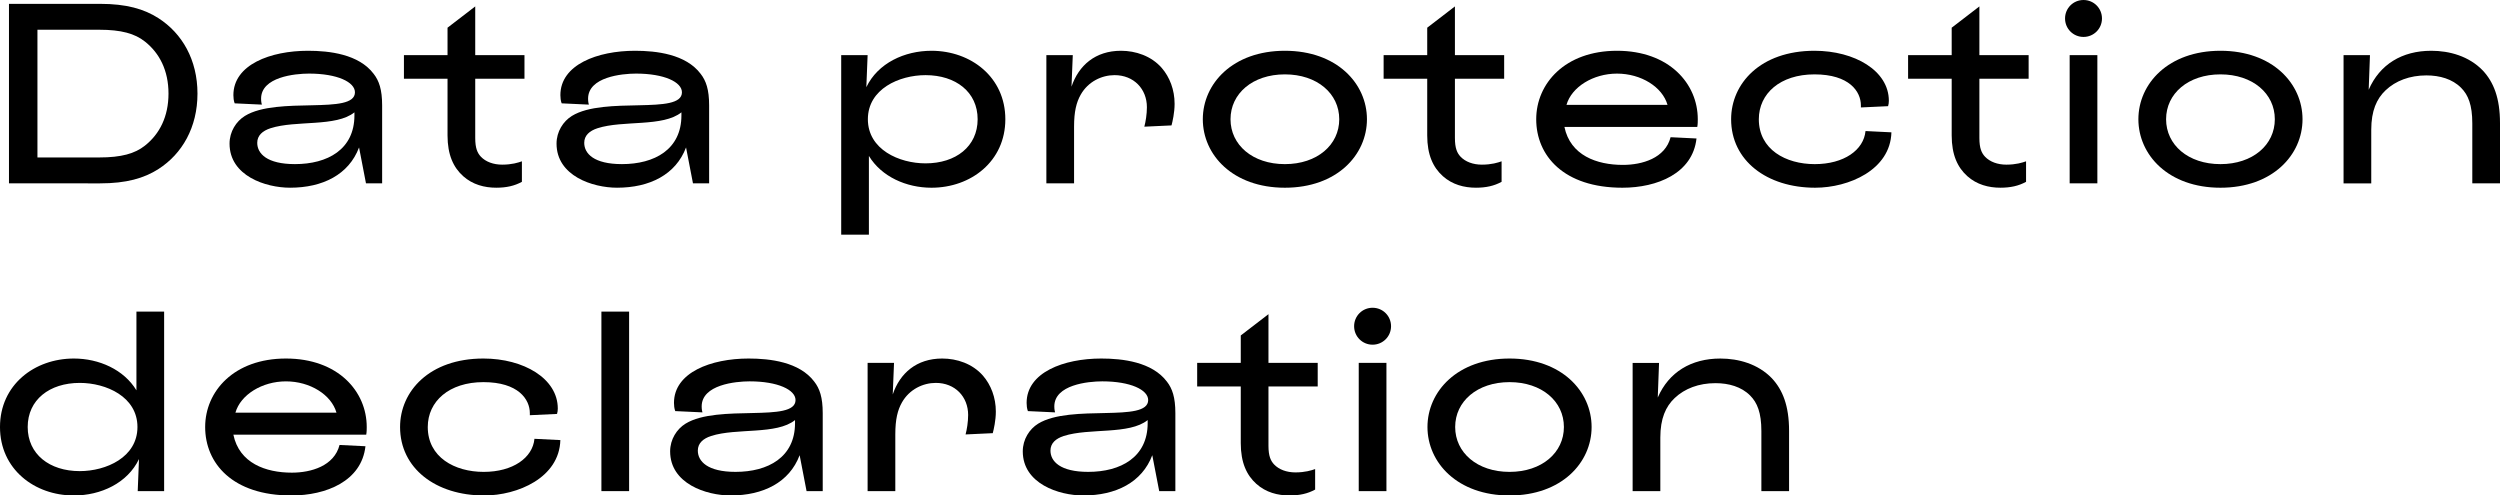
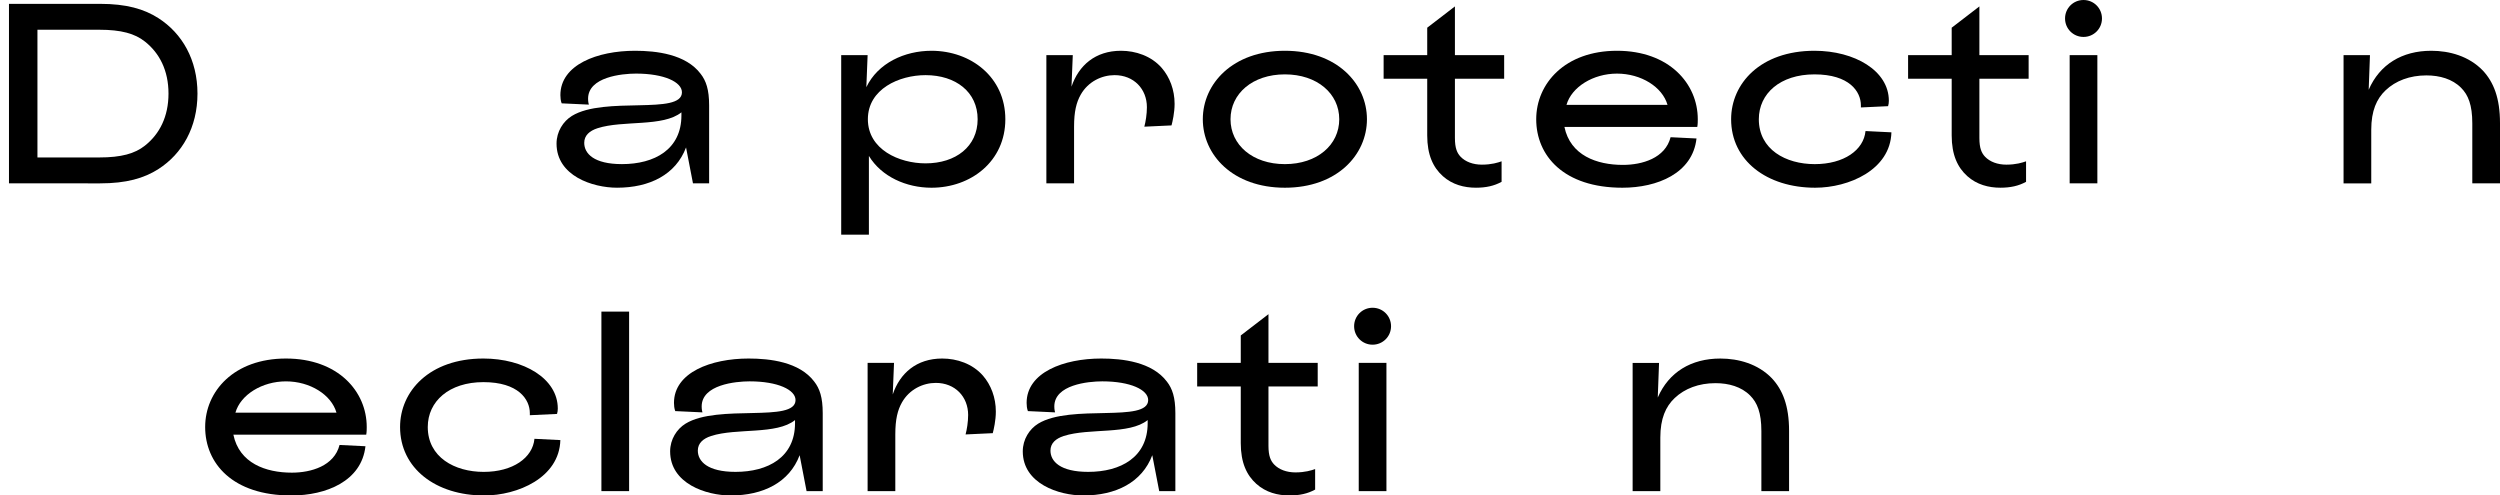
<svg xmlns="http://www.w3.org/2000/svg" id="Calque_2" viewBox="0 0 292.438 57.959">
  <g id="Calque_1-2">
    <path d="m11.7.45c3.09,0,5.16.6,6.84,1.68,2.76,1.771,4.56,4.86,4.56,8.819s-1.8,7.05-4.56,8.82c-1.68,1.08-3.75,1.68-6.84,1.68H1.05V.45h10.649Zm5.25,4.41c-1.17-.931-2.76-1.381-5.34-1.381h-7.23v14.939h7.23c2.58,0,4.17-.449,5.34-1.38,1.71-1.35,2.76-3.39,2.76-6.09s-1.05-4.739-2.76-6.089Z" stroke-width="0" />
-     <path d="m36.03,5.939c2.49,0,5.94.391,7.68,2.7.63.811.99,1.83.99,3.689v9.12h-1.89l-.81-4.2c-1.2,3.181-4.26,4.71-8.069,4.71-2.85,0-7.08-1.38-7.08-5.159,0-1.41.78-2.61,1.8-3.24,3.81-2.34,12.869-.06,12.869-2.76,0-1.2-2.07-2.19-5.37-2.19-1.65,0-5.61.391-5.61,2.94,0,.09,0,.359.09.689l-3.18-.149c-.12-.3-.15-.69-.15-.96,0-3.57,4.35-5.19,8.729-5.19Zm5.43,7.2c-2.16,1.74-6.81.899-9.81,1.859-.93.301-1.56.841-1.56,1.71,0,1.261,1.14,2.49,4.41,2.49,3.81,0,6.959-1.71,6.959-5.699v-.36Z" stroke-width="0" />
-     <path d="m52.35,9.21h-5.1v-2.76h5.1v-3.21l3.24-2.49v5.7h5.76v2.76h-5.76v6.93c0,1.229.27,1.77.66,2.189.57.601,1.47.931,2.49.931,1.14,0,1.89-.24,2.31-.391v2.4c-.87.479-1.83.689-3,.689-1.38,0-2.76-.359-3.87-1.35-1.14-1.021-1.83-2.49-1.83-4.77v-6.63Z" stroke-width="0" />
    <path d="m74.28,5.939c2.49,0,5.94.391,7.68,2.7.63.811.99,1.83.99,3.689v9.12h-1.89l-.81-4.2c-1.2,3.181-4.26,4.71-8.069,4.71-2.85,0-7.08-1.38-7.08-5.159,0-1.41.78-2.61,1.8-3.24,3.81-2.34,12.869-.06,12.869-2.76,0-1.2-2.07-2.19-5.37-2.19-1.65,0-5.61.391-5.61,2.94,0,.09,0,.359.09.689l-3.18-.149c-.12-.3-.15-.69-.15-.96,0-3.57,4.35-5.19,8.729-5.19Zm5.43,7.2c-2.16,1.74-6.81.899-9.81,1.859-.93.301-1.56.841-1.56,1.71,0,1.261,1.14,2.49,4.41,2.49,3.81,0,6.959-1.71,6.959-5.699v-.36Z" stroke-width="0" />
    <path d="m101.64,27.449h-3.24V6.45h3.09l-.15,3.749c1.35-2.819,4.47-4.26,7.62-4.26,4.62,0,8.64,3.09,8.64,8.01s-4.02,8.01-8.64,8.01c-2.94,0-5.85-1.29-7.32-3.72v9.21Zm6.629-8.34c3.54,0,6.09-1.979,6.09-5.16s-2.55-5.159-6.09-5.159c-3.09,0-6.75,1.619-6.75,5.159s3.66,5.16,6.75,5.16Z" stroke-width="0" />
    <path d="m122.399,6.45h3.09l-.15,3.689c.84-2.49,2.79-4.2,5.79-4.2,1.71,0,3.54.601,4.77,2.011.93,1.079,1.5,2.55,1.5,4.199,0,1.021-.24,2.07-.36,2.521l-3.18.149c.15-.57.3-1.439.3-2.279,0-2.131-1.53-3.75-3.78-3.75-1.5,0-3.09.75-3.96,2.279-.51.9-.78,1.98-.78,3.75v6.63h-3.24V6.45Z" stroke-width="0" />
    <path d="m150.299,5.939c6.09,0,9.6,3.84,9.6,8.01s-3.51,8.01-9.6,8.01-9.6-3.84-9.6-8.01,3.51-8.01,9.6-8.01Zm0,13.26c3.78,0,6.36-2.25,6.36-5.25s-2.58-5.249-6.36-5.249-6.359,2.249-6.359,5.249,2.58,5.25,6.359,5.25Z" stroke-width="0" />
    <path d="m166.949,9.21h-5.1v-2.76h5.1v-3.21l3.24-2.49v5.7h5.76v2.76h-5.76v6.93c0,1.229.27,1.77.66,2.189.57.601,1.47.931,2.49.931,1.14,0,1.89-.24,2.31-.391v2.4c-.87.479-1.83.689-3,.689-1.38,0-2.76-.359-3.87-1.35-1.14-1.021-1.83-2.49-1.83-4.77v-6.63Z" stroke-width="0" />
    <path d="m183,14.85c.69,3.33,3.78,4.439,6.839,4.439,2.25,0,4.95-.779,5.58-3.239l3.03.149c-.45,4.08-4.59,5.76-8.67,5.76-6.87,0-10.08-3.75-10.08-8.01,0-4.17,3.36-8.01,9.45-8.01s9.45,3.84,9.45,8.01c0,.21,0,.601-.06.9h-15.539Zm.24-2.58h11.819c-.6-2.1-3.09-3.66-5.91-3.66-2.79,0-5.31,1.561-5.91,3.66Z" stroke-width="0" />
    <path d="m212.339,21.959c-5.67,0-9.84-3.18-9.84-8.01,0-4.17,3.42-8.01,9.75-8.01,4.709,0,8.7,2.34,8.7,5.851,0,.21-.03.449-.09.63l-3.18.149v-.24c0-1.619-1.35-3.629-5.43-3.629-4.02,0-6.51,2.249-6.51,5.249,0,3.54,3.15,5.25,6.54,5.25,3.42,0,5.73-1.649,5.94-3.87l3.03.15c-.12,4.41-5.01,6.479-8.91,6.479Z" stroke-width="0" />
    <path d="m228.299,9.21h-5.1v-2.76h5.1v-3.21l3.24-2.49v5.7h5.76v2.76h-5.76v6.93c0,1.229.27,1.77.66,2.189.57.601,1.47.931,2.49.931,1.14,0,1.89-.24,2.31-.391v2.4c-.87.479-1.83.689-3,.689-1.38,0-2.76-.359-3.87-1.35-1.14-1.021-1.83-2.49-1.83-4.77v-6.63Z" stroke-width="0" />
    <path d="m243.719,0c1.2,0,2.16.96,2.16,2.16s-.96,2.16-2.16,2.16-2.16-.96-2.16-2.16.96-2.16,2.16-2.16Zm-1.62,6.45h3.24v14.999h-3.24V6.45Z" stroke-width="0" />
-     <path d="m259.738,5.939c6.09,0,9.6,3.84,9.6,8.01s-3.51,8.01-9.6,8.01-9.6-3.84-9.6-8.01,3.51-8.01,9.6-8.01Zm0,13.26c3.78,0,6.36-2.25,6.36-5.25s-2.58-5.249-6.36-5.249-6.359,2.249-6.359,5.249,2.58,5.25,6.359,5.25Z" stroke-width="0" />
    <path d="m287.878,10.26c-1.02-1.021-2.49-1.44-4.05-1.44-1.95,0-3.6.631-4.77,1.74-1.05.99-1.68,2.4-1.68,4.62v6.27h-3.24V6.45h3.09l-.15,4.05c1.29-2.97,3.9-4.561,7.32-4.561,2.13,0,4.41.63,6.03,2.311,1.26,1.35,2.01,3.21,2.01,6.149v7.05h-3.24v-7.02c0-2.16-.48-3.33-1.32-4.17Z" stroke-width="0" />
-     <path d="m15.959,36.45h3.24v20.999h-3.09l.15-3.75c-1.35,2.82-4.47,4.26-7.62,4.26-4.62,0-8.64-3.09-8.64-8.01s4.02-8.01,8.64-8.01c2.94,0,5.85,1.29,7.32,3.721v-9.21Zm-6.63,8.34c-3.54,0-6.089,1.979-6.089,5.159s2.55,5.16,6.089,5.16c3.09,0,6.75-1.62,6.75-5.16s-3.66-5.159-6.75-5.159Z" stroke-width="0" />
    <path d="m27.3,50.85c.69,3.33,3.78,4.439,6.839,4.439,2.25,0,4.95-.779,5.58-3.239l3.03.149c-.45,4.08-4.59,5.76-8.67,5.76-6.87,0-10.08-3.75-10.08-8.01,0-4.17,3.36-8.01,9.45-8.01s9.45,3.84,9.45,8.01c0,.21,0,.601-.06.9h-15.539Zm.24-2.58h11.819c-.6-2.1-3.09-3.66-5.91-3.66-2.79,0-5.31,1.561-5.91,3.66Z" stroke-width="0" />
    <path d="m56.639,57.959c-5.67,0-9.84-3.18-9.84-8.01,0-4.17,3.42-8.01,9.75-8.01,4.709,0,8.699,2.34,8.699,5.851,0,.21-.03.449-.09.63l-3.18.149v-.24c0-1.619-1.35-3.629-5.43-3.629-4.02,0-6.51,2.249-6.51,5.249,0,3.54,3.15,5.25,6.54,5.25,3.42,0,5.73-1.649,5.94-3.87l3.03.15c-.12,4.41-5.01,6.479-8.91,6.479Z" stroke-width="0" />
    <path d="m70.35,36.45h3.24v20.999h-3.24v-20.999Z" stroke-width="0" />
    <path d="m87.568,41.939c2.49,0,5.94.391,7.68,2.7.63.811.99,1.83.99,3.689v9.12h-1.89l-.81-4.2c-1.2,3.181-4.26,4.71-8.069,4.71-2.85,0-7.08-1.38-7.08-5.159,0-1.41.78-2.61,1.8-3.24,3.81-2.34,12.869-.06,12.869-2.76,0-1.2-2.07-2.19-5.37-2.19-1.65,0-5.61.391-5.61,2.94,0,.09,0,.359.09.689l-3.18-.149c-.12-.3-.15-.69-.15-.96,0-3.57,4.35-5.19,8.729-5.19Zm5.43,7.2c-2.16,1.74-6.81.899-9.81,1.859-.93.301-1.56.841-1.56,1.71,0,1.261,1.14,2.49,4.41,2.49,3.81,0,6.96-1.71,6.96-5.699v-.36Z" stroke-width="0" />
    <path d="m101.489,42.45h3.09l-.15,3.689c.84-2.49,2.79-4.2,5.79-4.2,1.71,0,3.54.601,4.77,2.011.93,1.079,1.5,2.55,1.5,4.199,0,1.021-.24,2.07-.36,2.521l-3.18.149c.15-.57.3-1.439.3-2.279,0-2.131-1.53-3.75-3.78-3.75-1.5,0-3.09.75-3.96,2.279-.51.9-.78,1.98-.78,3.75v6.63h-3.24v-14.999Z" stroke-width="0" />
    <path d="m128.818,41.939c2.49,0,5.94.391,7.68,2.7.63.811.99,1.83.99,3.689v9.12h-1.89l-.81-4.2c-1.2,3.181-4.26,4.71-8.069,4.71-2.85,0-7.08-1.38-7.08-5.159,0-1.41.78-2.61,1.8-3.24,3.81-2.34,12.869-.06,12.869-2.76,0-1.2-2.07-2.19-5.37-2.19-1.65,0-5.61.391-5.61,2.94,0,.09,0,.359.09.689l-3.18-.149c-.12-.3-.15-.69-.15-.96,0-3.57,4.35-5.19,8.729-5.19Zm5.43,7.2c-2.16,1.74-6.81.899-9.81,1.859-.93.301-1.56.841-1.56,1.71,0,1.261,1.14,2.49,4.41,2.49,3.81,0,6.96-1.71,6.96-5.699v-.36Z" stroke-width="0" />
    <path d="m145.139,45.21h-5.1v-2.76h5.1v-3.21l3.24-2.49v5.7h5.76v2.76h-5.76v6.93c0,1.229.27,1.77.66,2.189.57.601,1.47.931,2.49.931,1.14,0,1.89-.24,2.31-.391v2.4c-.87.479-1.83.689-3,.689-1.38,0-2.76-.359-3.87-1.35-1.14-1.021-1.83-2.49-1.83-4.77v-6.63Z" stroke-width="0" />
    <path d="m160.558,36c1.2,0,2.16.96,2.16,2.16s-.96,2.16-2.16,2.16-2.16-.96-2.16-2.16.96-2.16,2.16-2.16Zm-1.62,6.45h3.24v14.999h-3.24v-14.999Z" stroke-width="0" />
-     <path d="m176.578,41.939c6.09,0,9.6,3.84,9.6,8.01s-3.51,8.01-9.6,8.01-9.6-3.84-9.6-8.01,3.51-8.01,9.6-8.01Zm0,13.26c3.78,0,6.36-2.25,6.36-5.25s-2.58-5.249-6.36-5.249-6.359,2.249-6.359,5.249,2.58,5.25,6.359,5.25Z" stroke-width="0" />
    <path d="m204.717,46.26c-1.02-1.021-2.49-1.44-4.05-1.44-1.95,0-3.6.631-4.77,1.74-1.05.99-1.68,2.4-1.68,4.62v6.27h-3.24v-14.999h3.09l-.15,4.05c1.29-2.97,3.9-4.561,7.32-4.561,2.13,0,4.41.63,6.03,2.311,1.26,1.35,2.01,3.21,2.01,6.149v7.05h-3.24v-7.02c0-2.16-.48-3.33-1.32-4.17Z" stroke-width="0" />
  </g>
</svg>